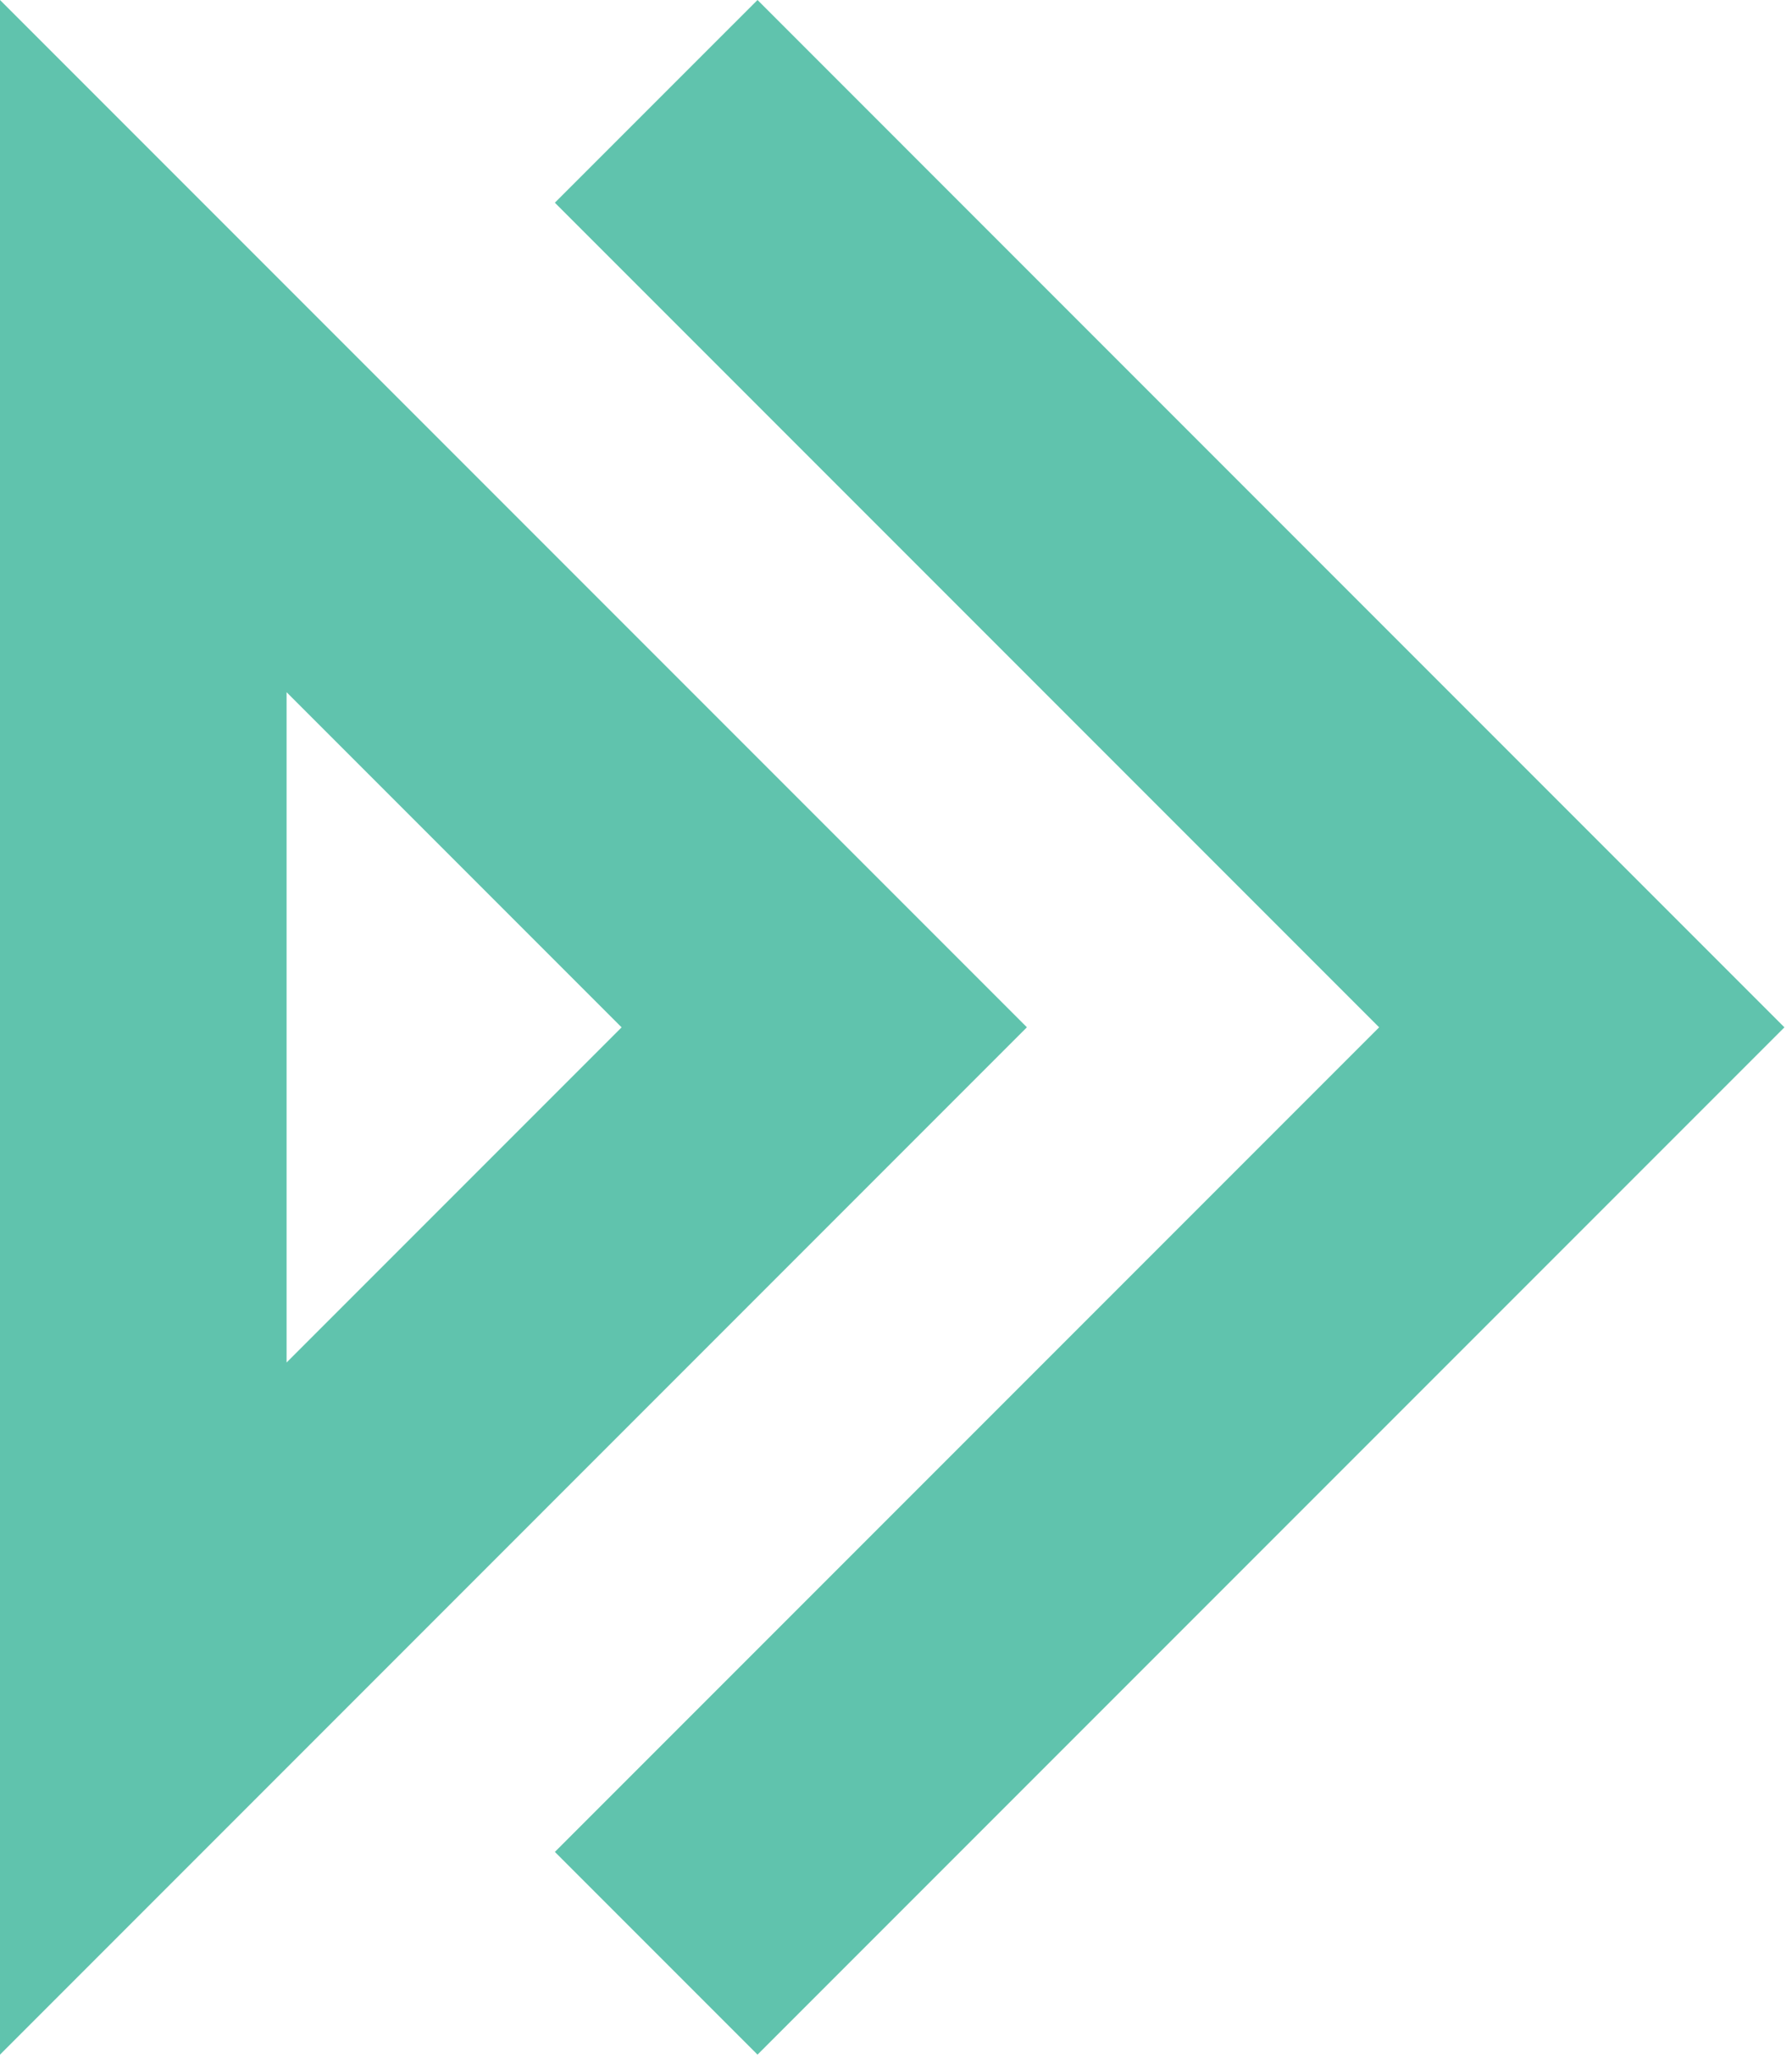
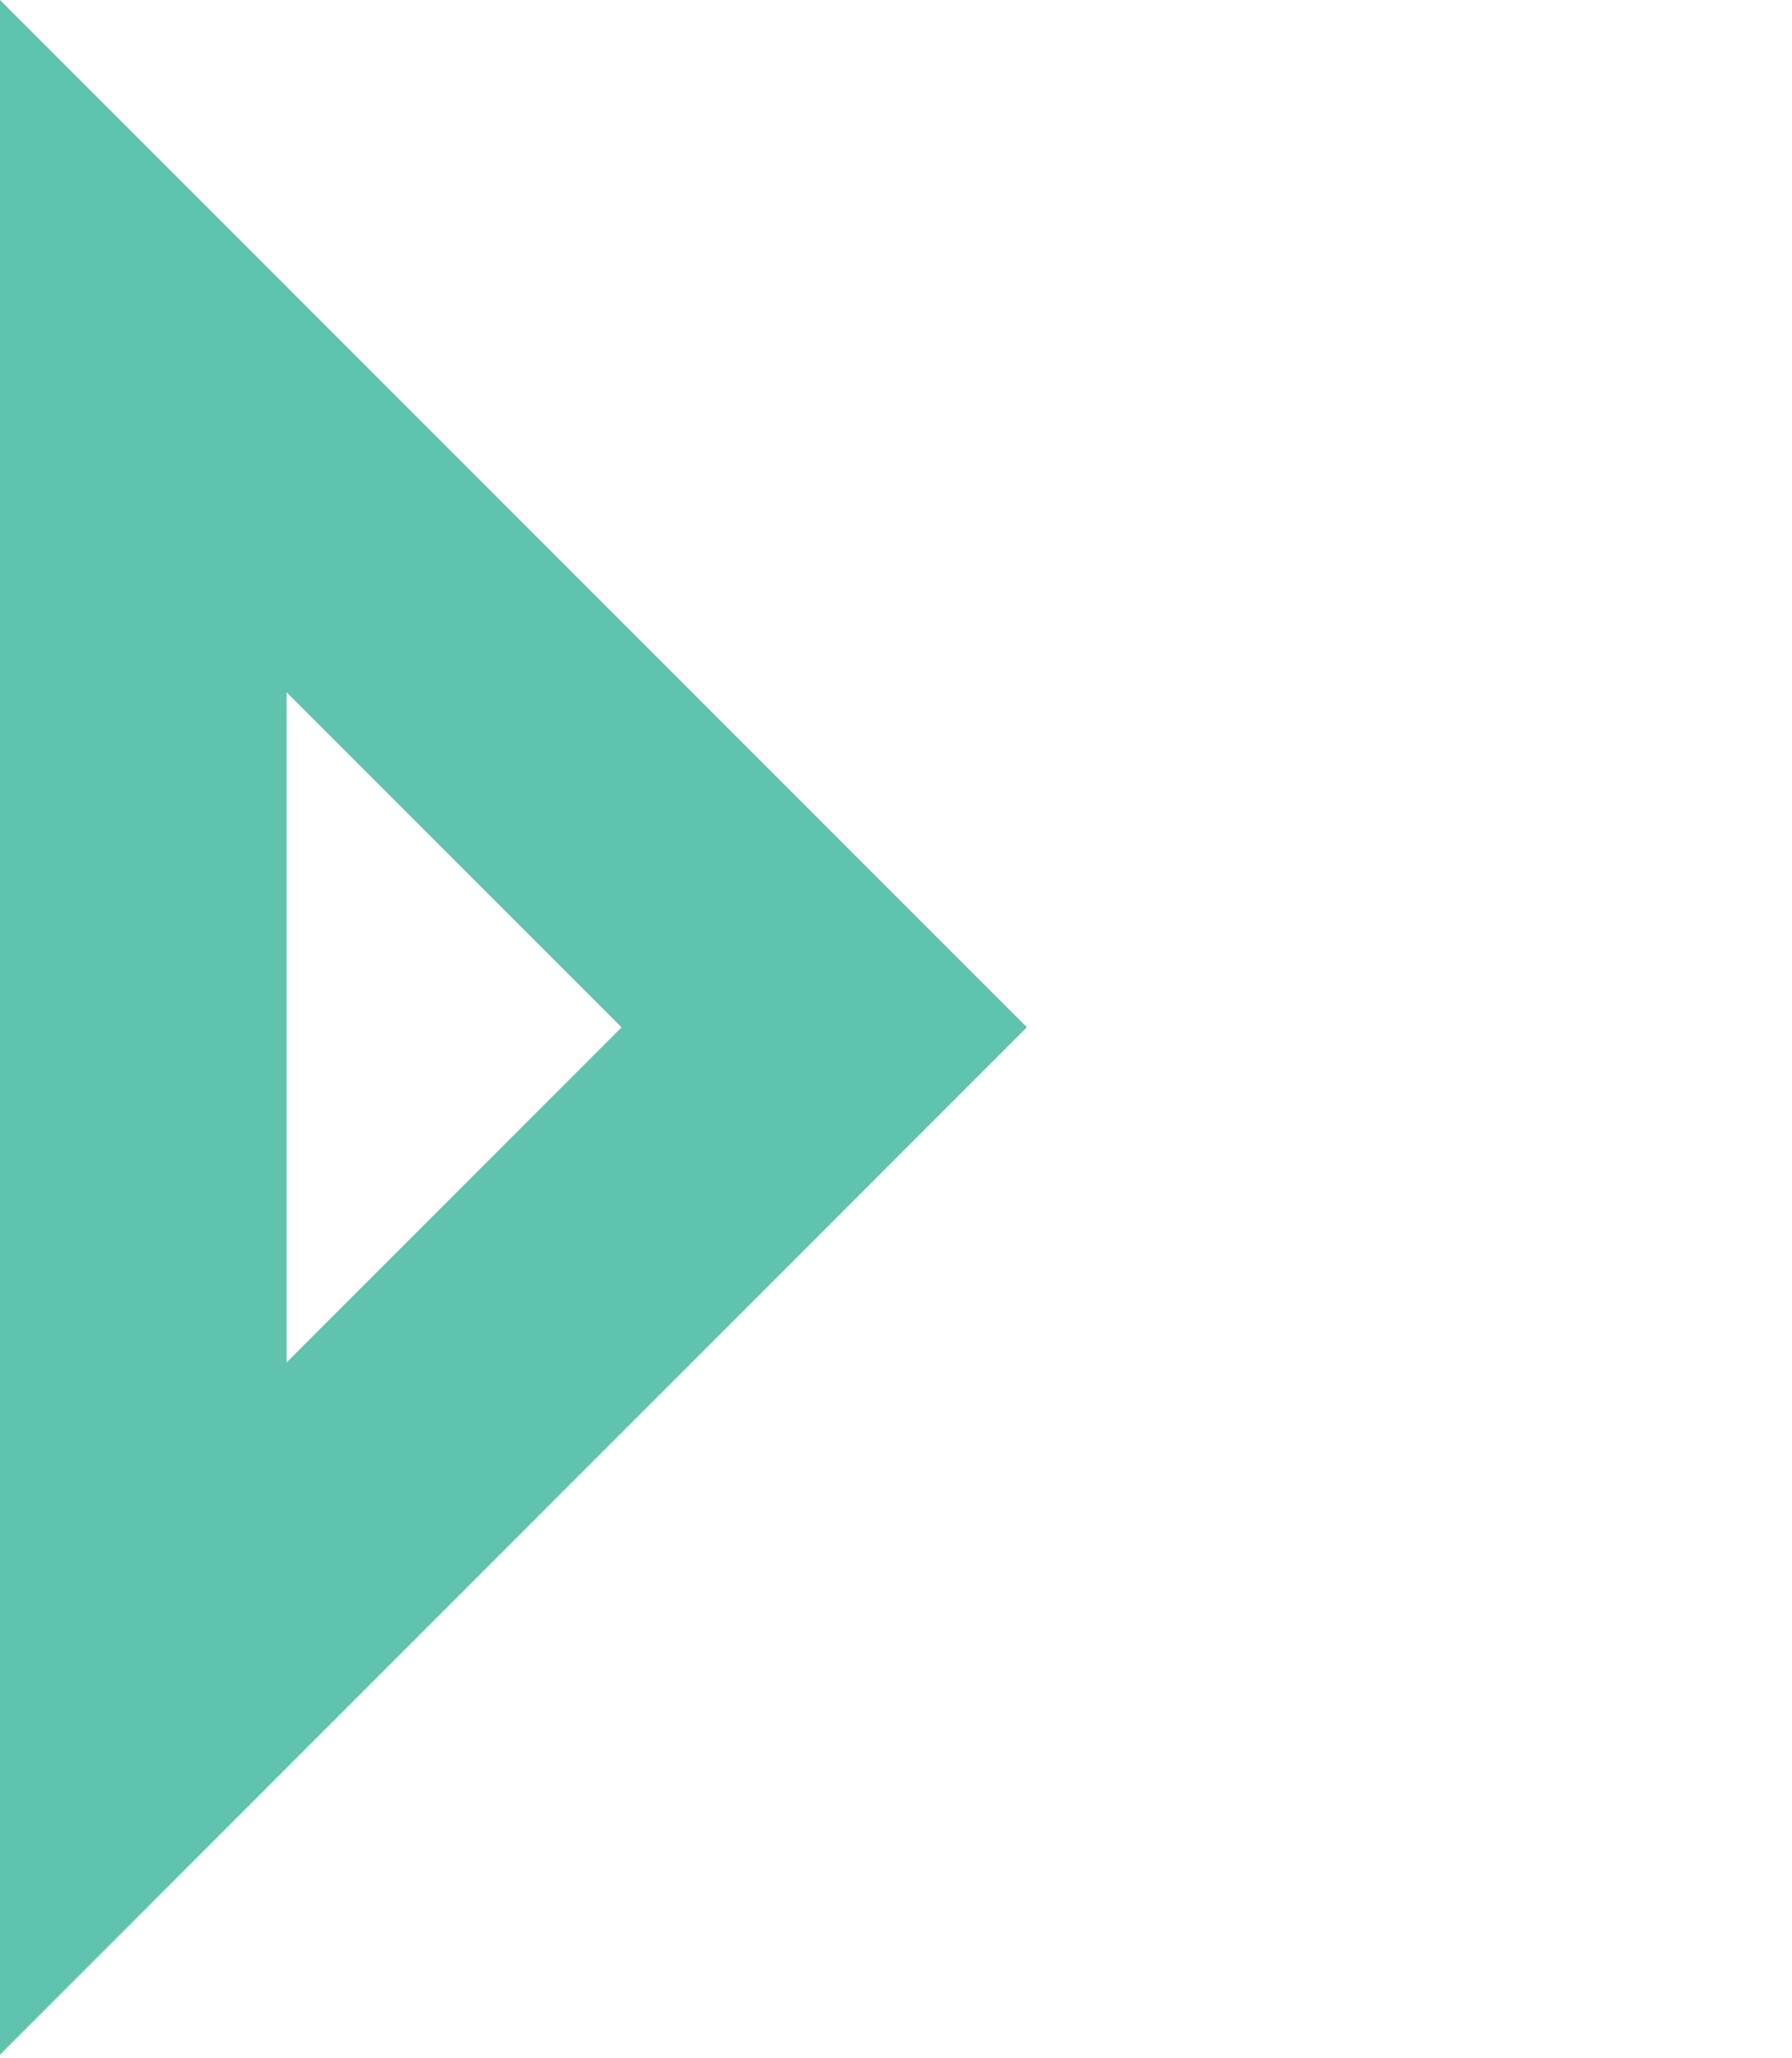
<svg xmlns="http://www.w3.org/2000/svg" width="115" height="132" viewBox="0 0 115 132" fill="none">
-   <path d="M48.613 131.803L35.609 118.799L88.505 65.903L35.608 13.004L48.613 0L114.514 65.903L48.613 131.803Z" fill="#60C3AD" />
  <path d="M0 131.805V0L65.9 65.9L0 131.805ZM18.391 44.405V87.405L39.891 65.905L18.391 44.405Z" fill="#60C3AD" />
</svg>